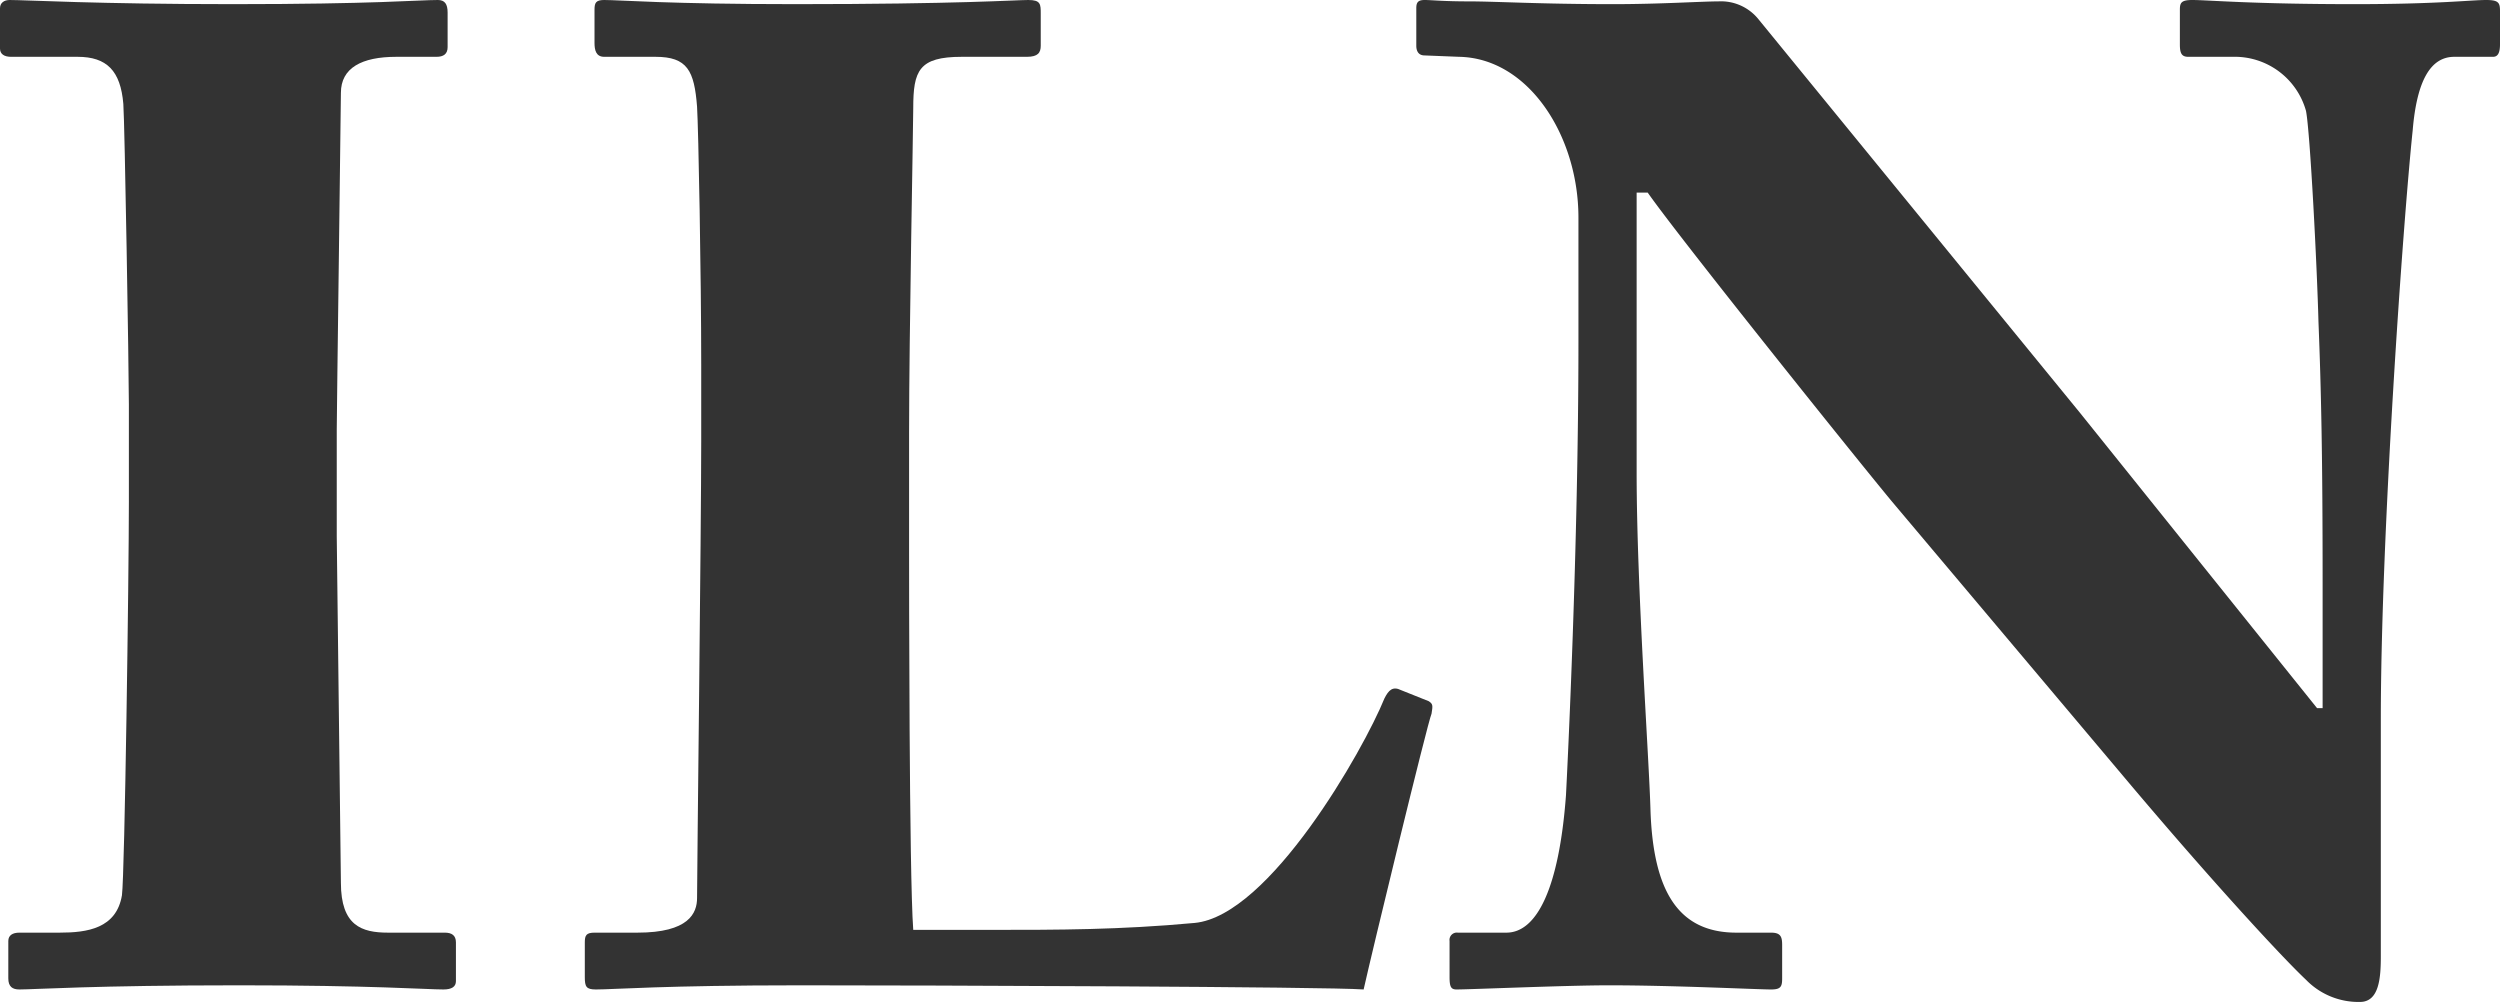
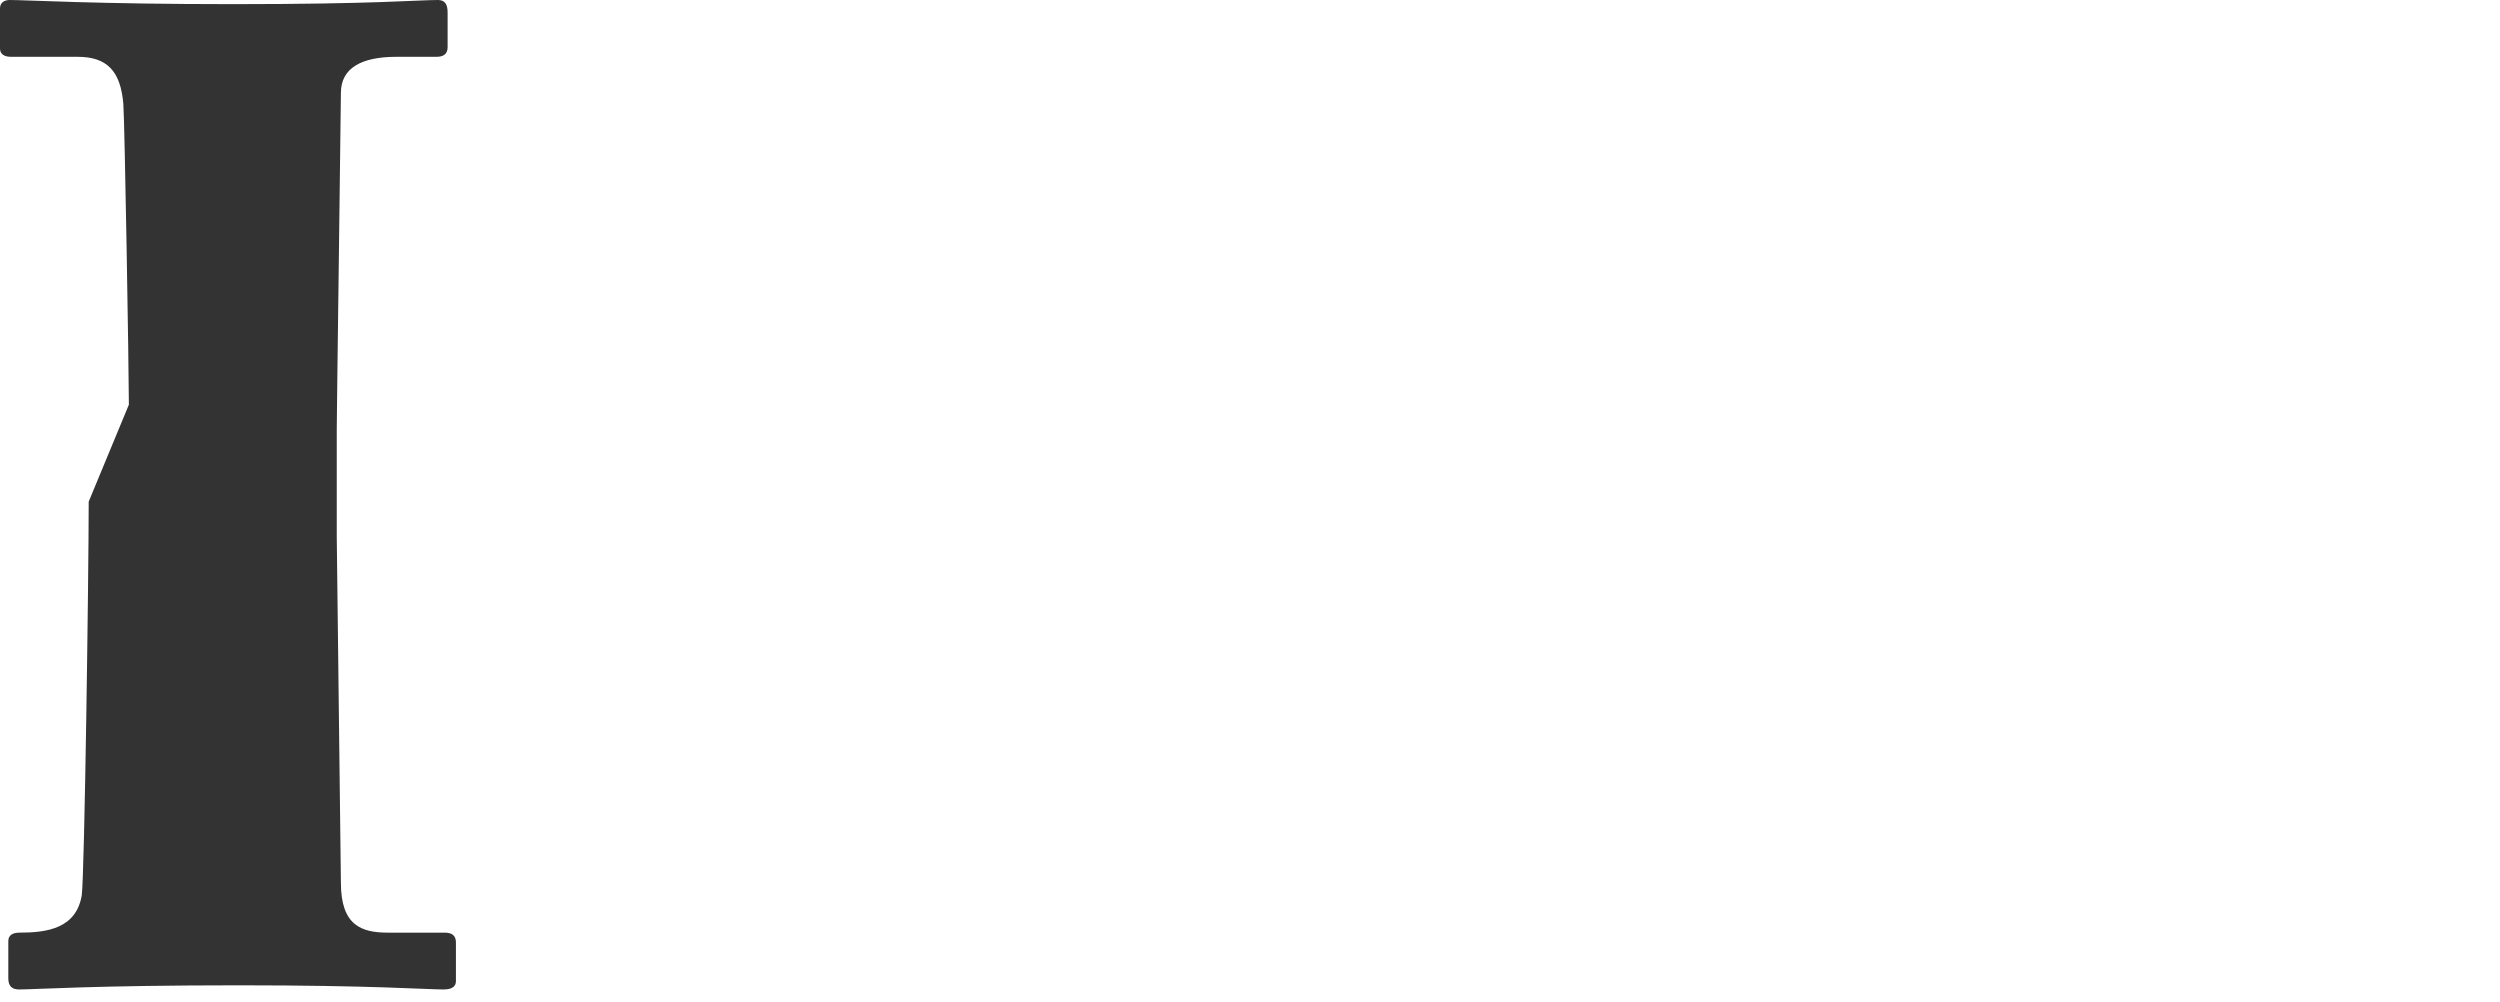
<svg xmlns="http://www.w3.org/2000/svg" viewBox="0 0 180.4 72.3">
  <defs>
    <style>.cls-1{fill:#333;}</style>
  </defs>
  <g id="Layer_2" data-name="Layer 2">
    <g id="Layer_1-2" data-name="Layer 1">
-       <path class="cls-1" d="M9.3,29.2c0-2.4-.3-20.4-.4-21.7C8.7,5.1,7.7,4.1,5.6,4.1H.8c-.5,0-.8-.2-.8-.6V.6C0,.2.3,0,.7,0,1.9,0,7,.3,16.8.3,27,.3,30.2,0,31.6,0c.5,0,.7.3.7.9V3.4c0,.5-.3.7-.8.7H28.6c-2.5,0-4,.8-4,2.6,0,1-.3,23.1-.3,24.3v7.7c0,1,.3,24.1.3,25,0,3.1,1.5,3.6,3.4,3.6h4.1c.5,0,.8.2.8.7v2.8q0,.6-.9.6c-1.2,0-5.2-.3-14.7-.3-10.5,0-14.8.3-15.9.3-.5,0-.8-.2-.8-.8V67.9c0-.4.3-.6.8-.6H4.3c2,0,4.1-.3,4.5-2.7.2-1.5.5-23.1.5-28.4Z" />
-       <path class="cls-1" d="M65.6,39.8c0,1.7,0,23.3.3,27.3h5.7c4.7,0,9.2,0,14.6-.5S98.4,54.1,99.9,50.4c.3-.6.6-.9,1.2-.6l2,.8c.3.2.3.3.2.9-.3.7-4.3,17.2-4.9,19.9-2.6-.2-31.4-.3-40.6-.3-9.9,0-13.5.3-14.8.3-.7,0-.8-.2-.8-.9V68c0-.5.1-.7.7-.7H46c3.7,0,4.3-1.4,4.3-2.5,0-1.9.3-26.8.3-32.9V26.3c0-6.4-.2-17-.3-18.6-.2-2.6-.7-3.6-3-3.6H43.6c-.6,0-.7-.5-.7-1V.7c0-.5.1-.7.7-.7,1.1,0,4.7.3,13.8.3C69.1.3,73.3,0,74.2,0s.9.3.9,1V3.3c0,.5-.2.8-1,.8H69.4c-3.1,0-3.5,1-3.5,3.7,0,1.3-.3,16.4-.3,23.4Z" />
-       <path class="cls-1" d="M167.6,42c0-8.9-.1-13.8-.3-18.8-.1-3.9-.6-13.7-.9-15.2a5.34,5.34,0,0,0-5.3-3.9h-3.2c-.5,0-.6-.3-.6-.9V.7c0-.5.1-.7.9-.7,1.1,0,4.3.3,11.7.3,6,0,8.4-.3,9.5-.3.9,0,1,.2,1,.8V3.2c0,.5-.1.9-.5.9h-2.8c-1.7,0-2.7,1.7-3,5.3-.7,6.7-2.3,29.3-2.3,42.5V69c0,1.5-.1,3.3-1.5,3.3a5.28,5.28,0,0,1-3.9-1.6c-1.7-1.6-6.6-6.9-12.6-14L136.7,36.4c-1.7-2-15.5-19.2-17.8-22.5h-.8V34.1c0,8.3.9,20.6,1,24.4.2,5.8,2,8.8,6.2,8.8h2.5c.7,0,.8.3.8.9v2.4c0,.6-.1.8-.8.8-1,0-7-.3-11.7-.3-3.1,0-10,.3-11,.3-.4,0-.5-.2-.5-.9V67.9a.53.53,0,0,1,.6-.6h3.5c2.2,0,3.8-3.2,4.3-9.9.1-1.9.9-17.9.9-32.7v-9c0-5.9-3.6-11.5-8.6-11.6L102.8,4c-.5,0-.6-.4-.6-.7V.6c0-.4.1-.6.6-.6s1.3.1,3.2.1,5.2.2,10.4.2c3.4,0,6.4-.2,7.6-.2a3.47,3.47,0,0,1,2.9,1.3l23.2,28.4,17.1,21.3h.4Z" />
+       <path class="cls-1" d="M9.3,29.2c0-2.4-.3-20.4-.4-21.7C8.7,5.1,7.7,4.1,5.6,4.1H.8c-.5,0-.8-.2-.8-.6V.6C0,.2.3,0,.7,0,1.9,0,7,.3,16.8.3,27,.3,30.2,0,31.6,0c.5,0,.7.3.7.9V3.4c0,.5-.3.7-.8.7H28.6c-2.5,0-4,.8-4,2.6,0,1-.3,23.1-.3,24.3v7.7c0,1,.3,24.1.3,25,0,3.1,1.5,3.6,3.4,3.6h4.1c.5,0,.8.2.8.7v2.8q0,.6-.9.6c-1.2,0-5.2-.3-14.7-.3-10.5,0-14.8.3-15.9.3-.5,0-.8-.2-.8-.8V67.9c0-.4.3-.6.8-.6c2,0,4.1-.3,4.5-2.7.2-1.5.5-23.1.5-28.4Z" />
    </g>
  </g>
</svg>